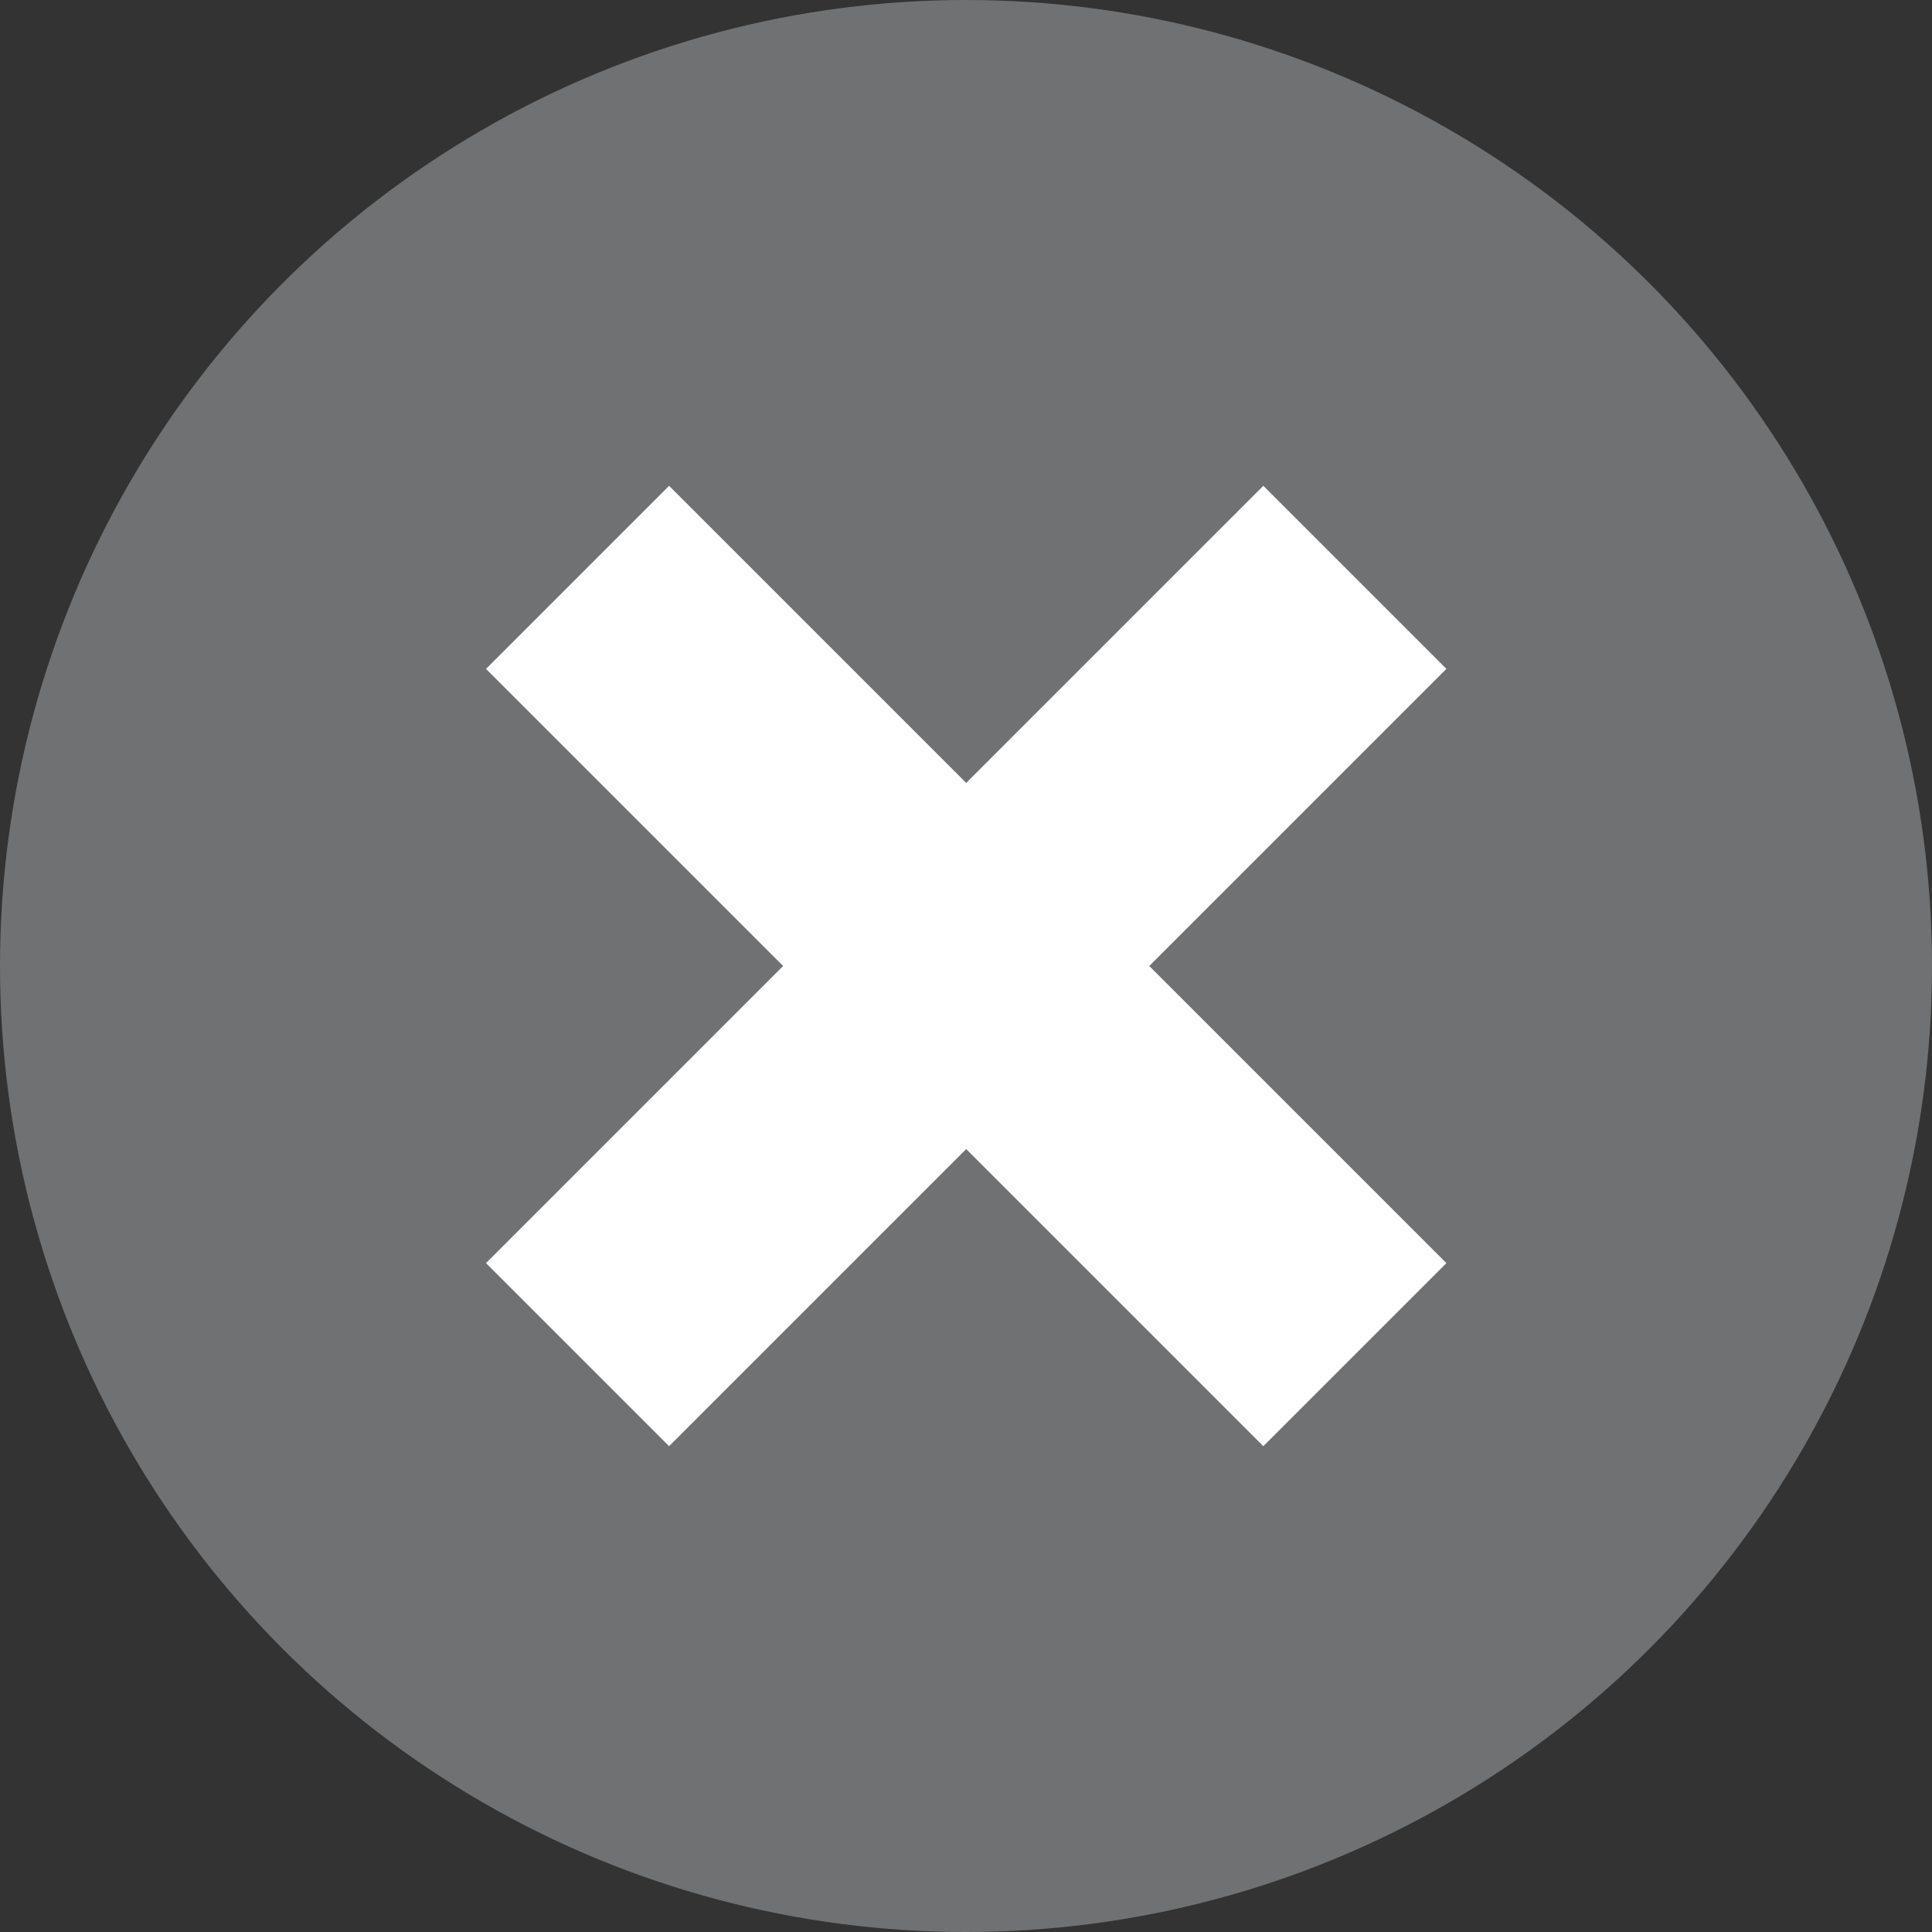
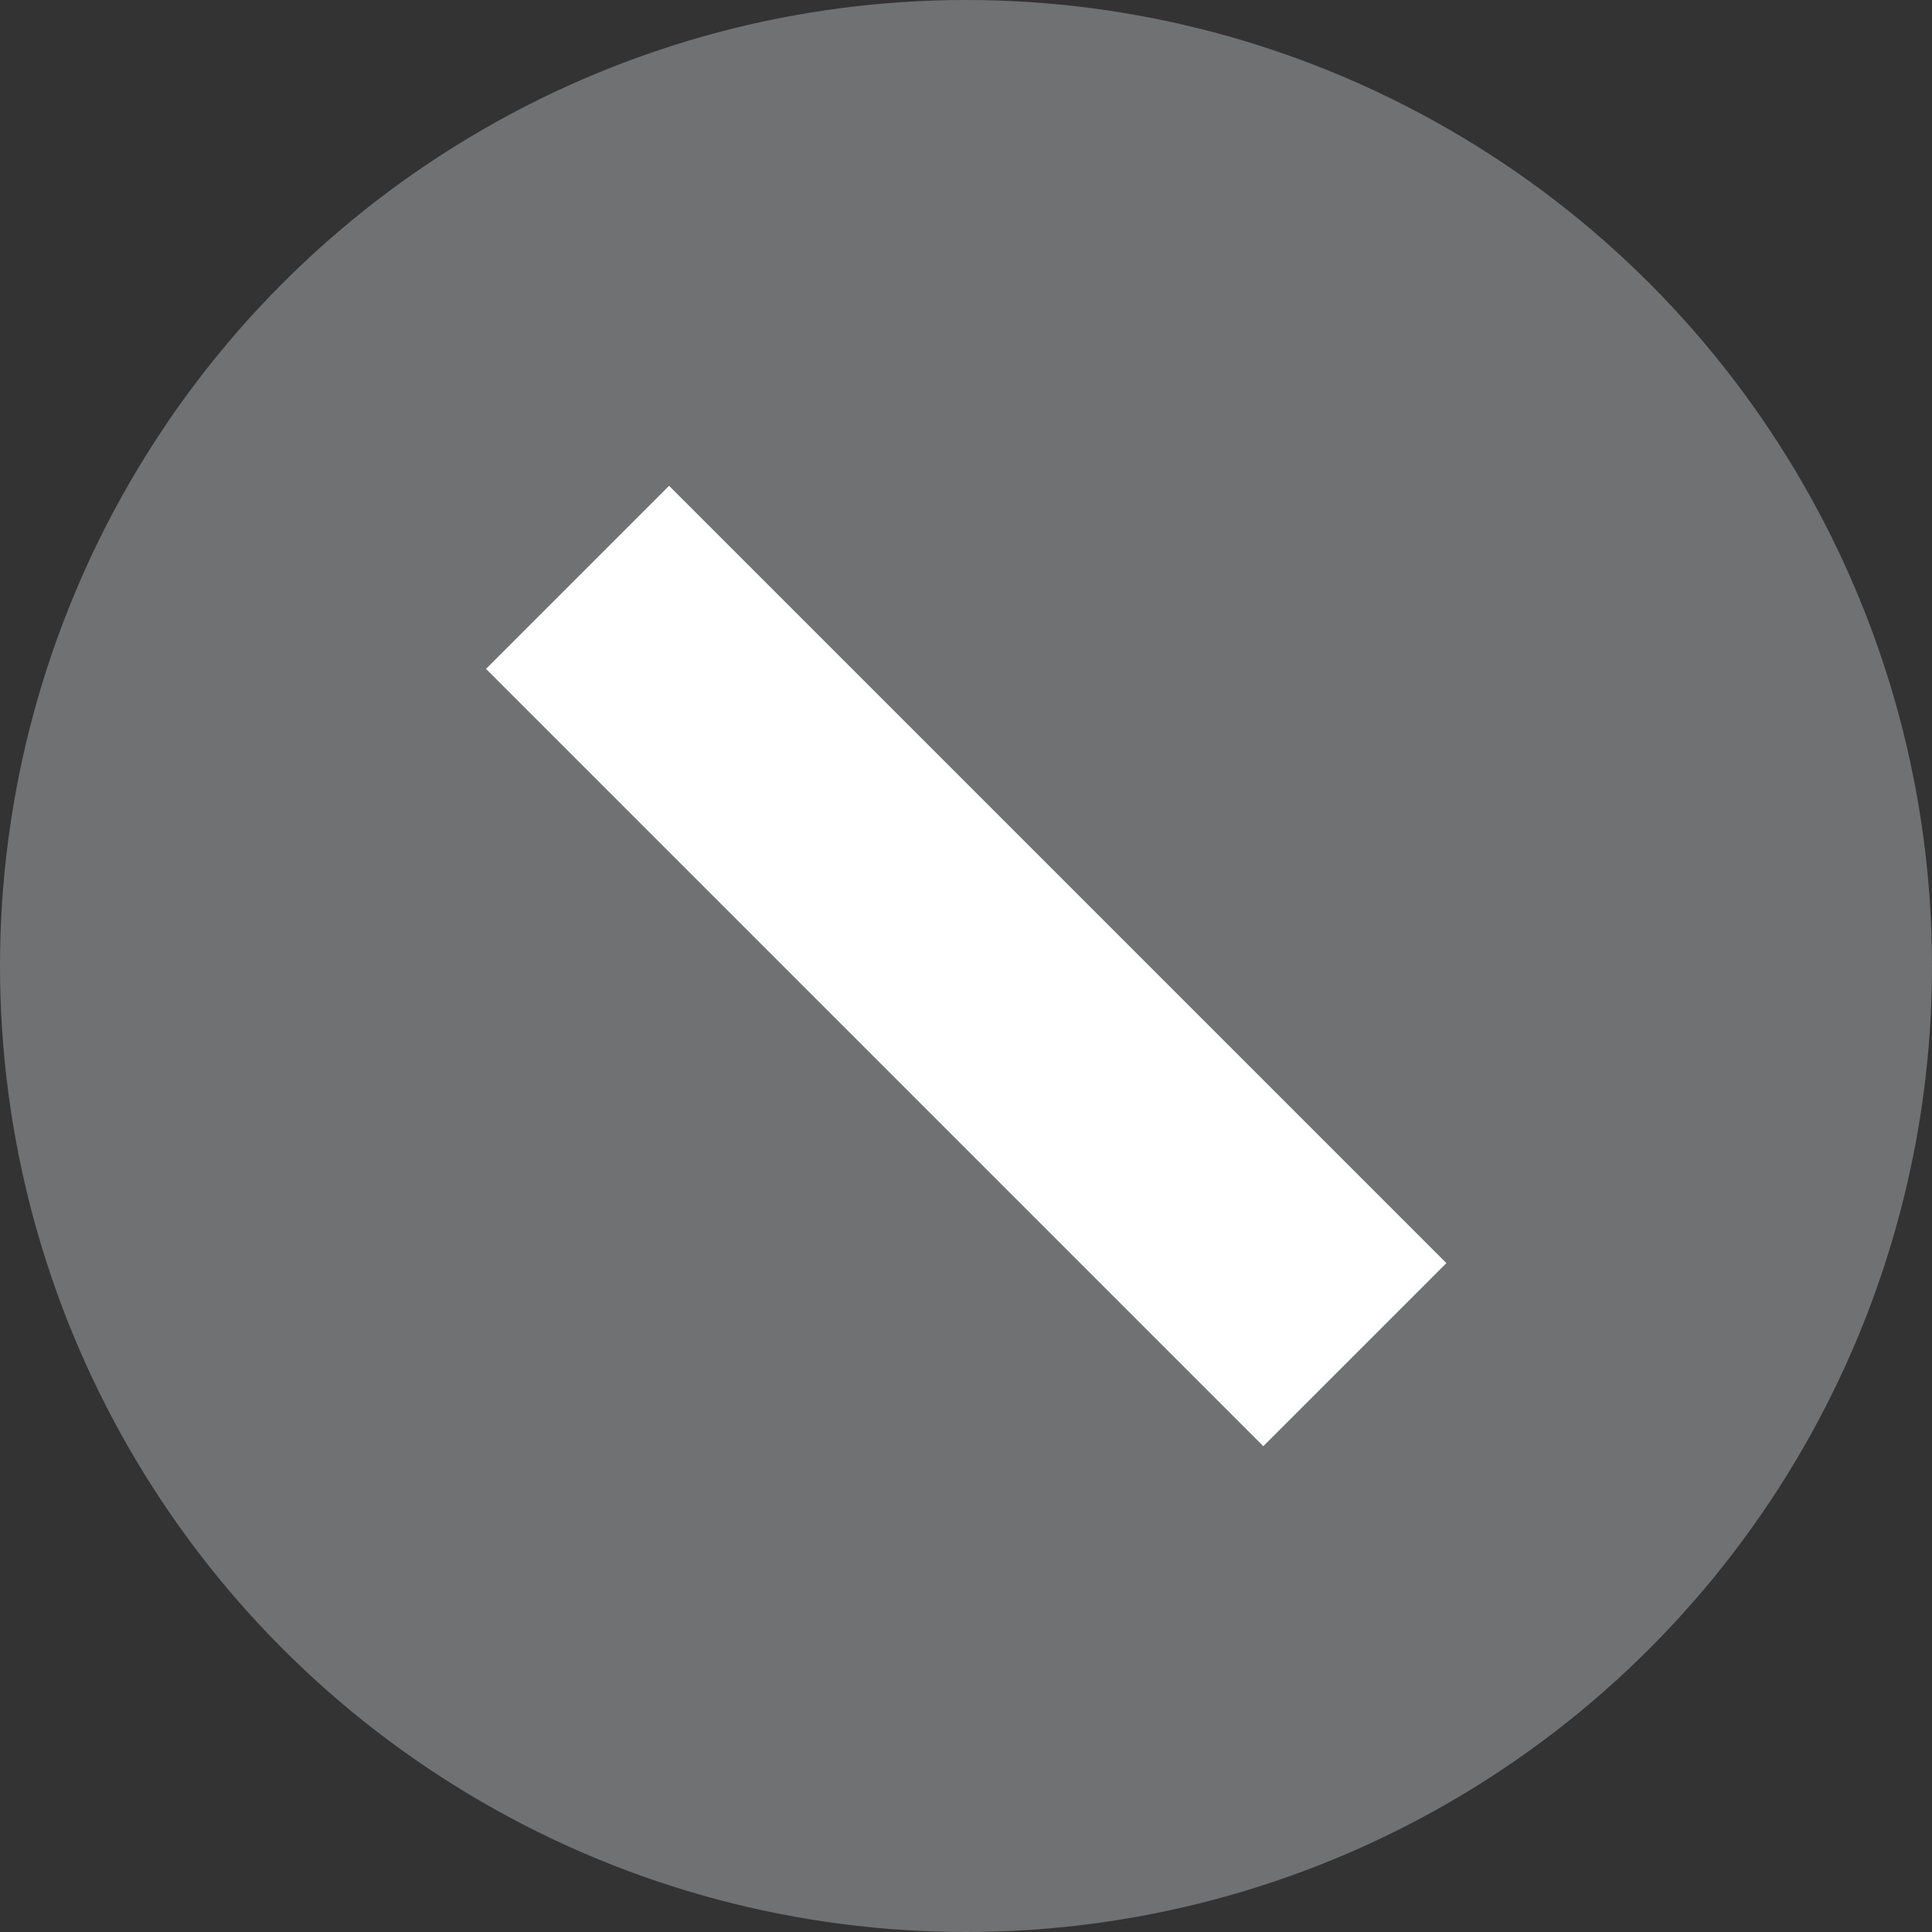
<svg xmlns="http://www.w3.org/2000/svg" width="20" height="20" viewBox="0 0 20 20">
  <rect x="0" y="0" width="20" height="20" fill="#333333" stroke="none" />
  <defs>
    <style>.cls-1{fill:#707172;}.cls-2{fill:#fff;}</style>
  </defs>
  <title>CLOSE</title>
  <g id="Calque_2" data-name="Calque 2">
    <g id="Calque_1-2" data-name="Calque 1">
      <circle id="Ellipse_7" data-name="Ellipse 7" class="cls-1" cx="10" cy="10" r="10" />
      <g id="Groupe_53" data-name="Groupe 53">
        <rect id="Rectangle_100" data-name="Rectangle 100" class="cls-2" x="8.66" y="4.31" width="2.68" height="11.38" transform="translate(-4.14 10) rotate(-45)" />
-         <rect id="Rectangle_101" data-name="Rectangle 101" class="cls-2" x="4.31" y="8.66" width="11.38" height="2.68" transform="translate(-4.14 10) rotate(-45)" />
      </g>
    </g>
  </g>
</svg>